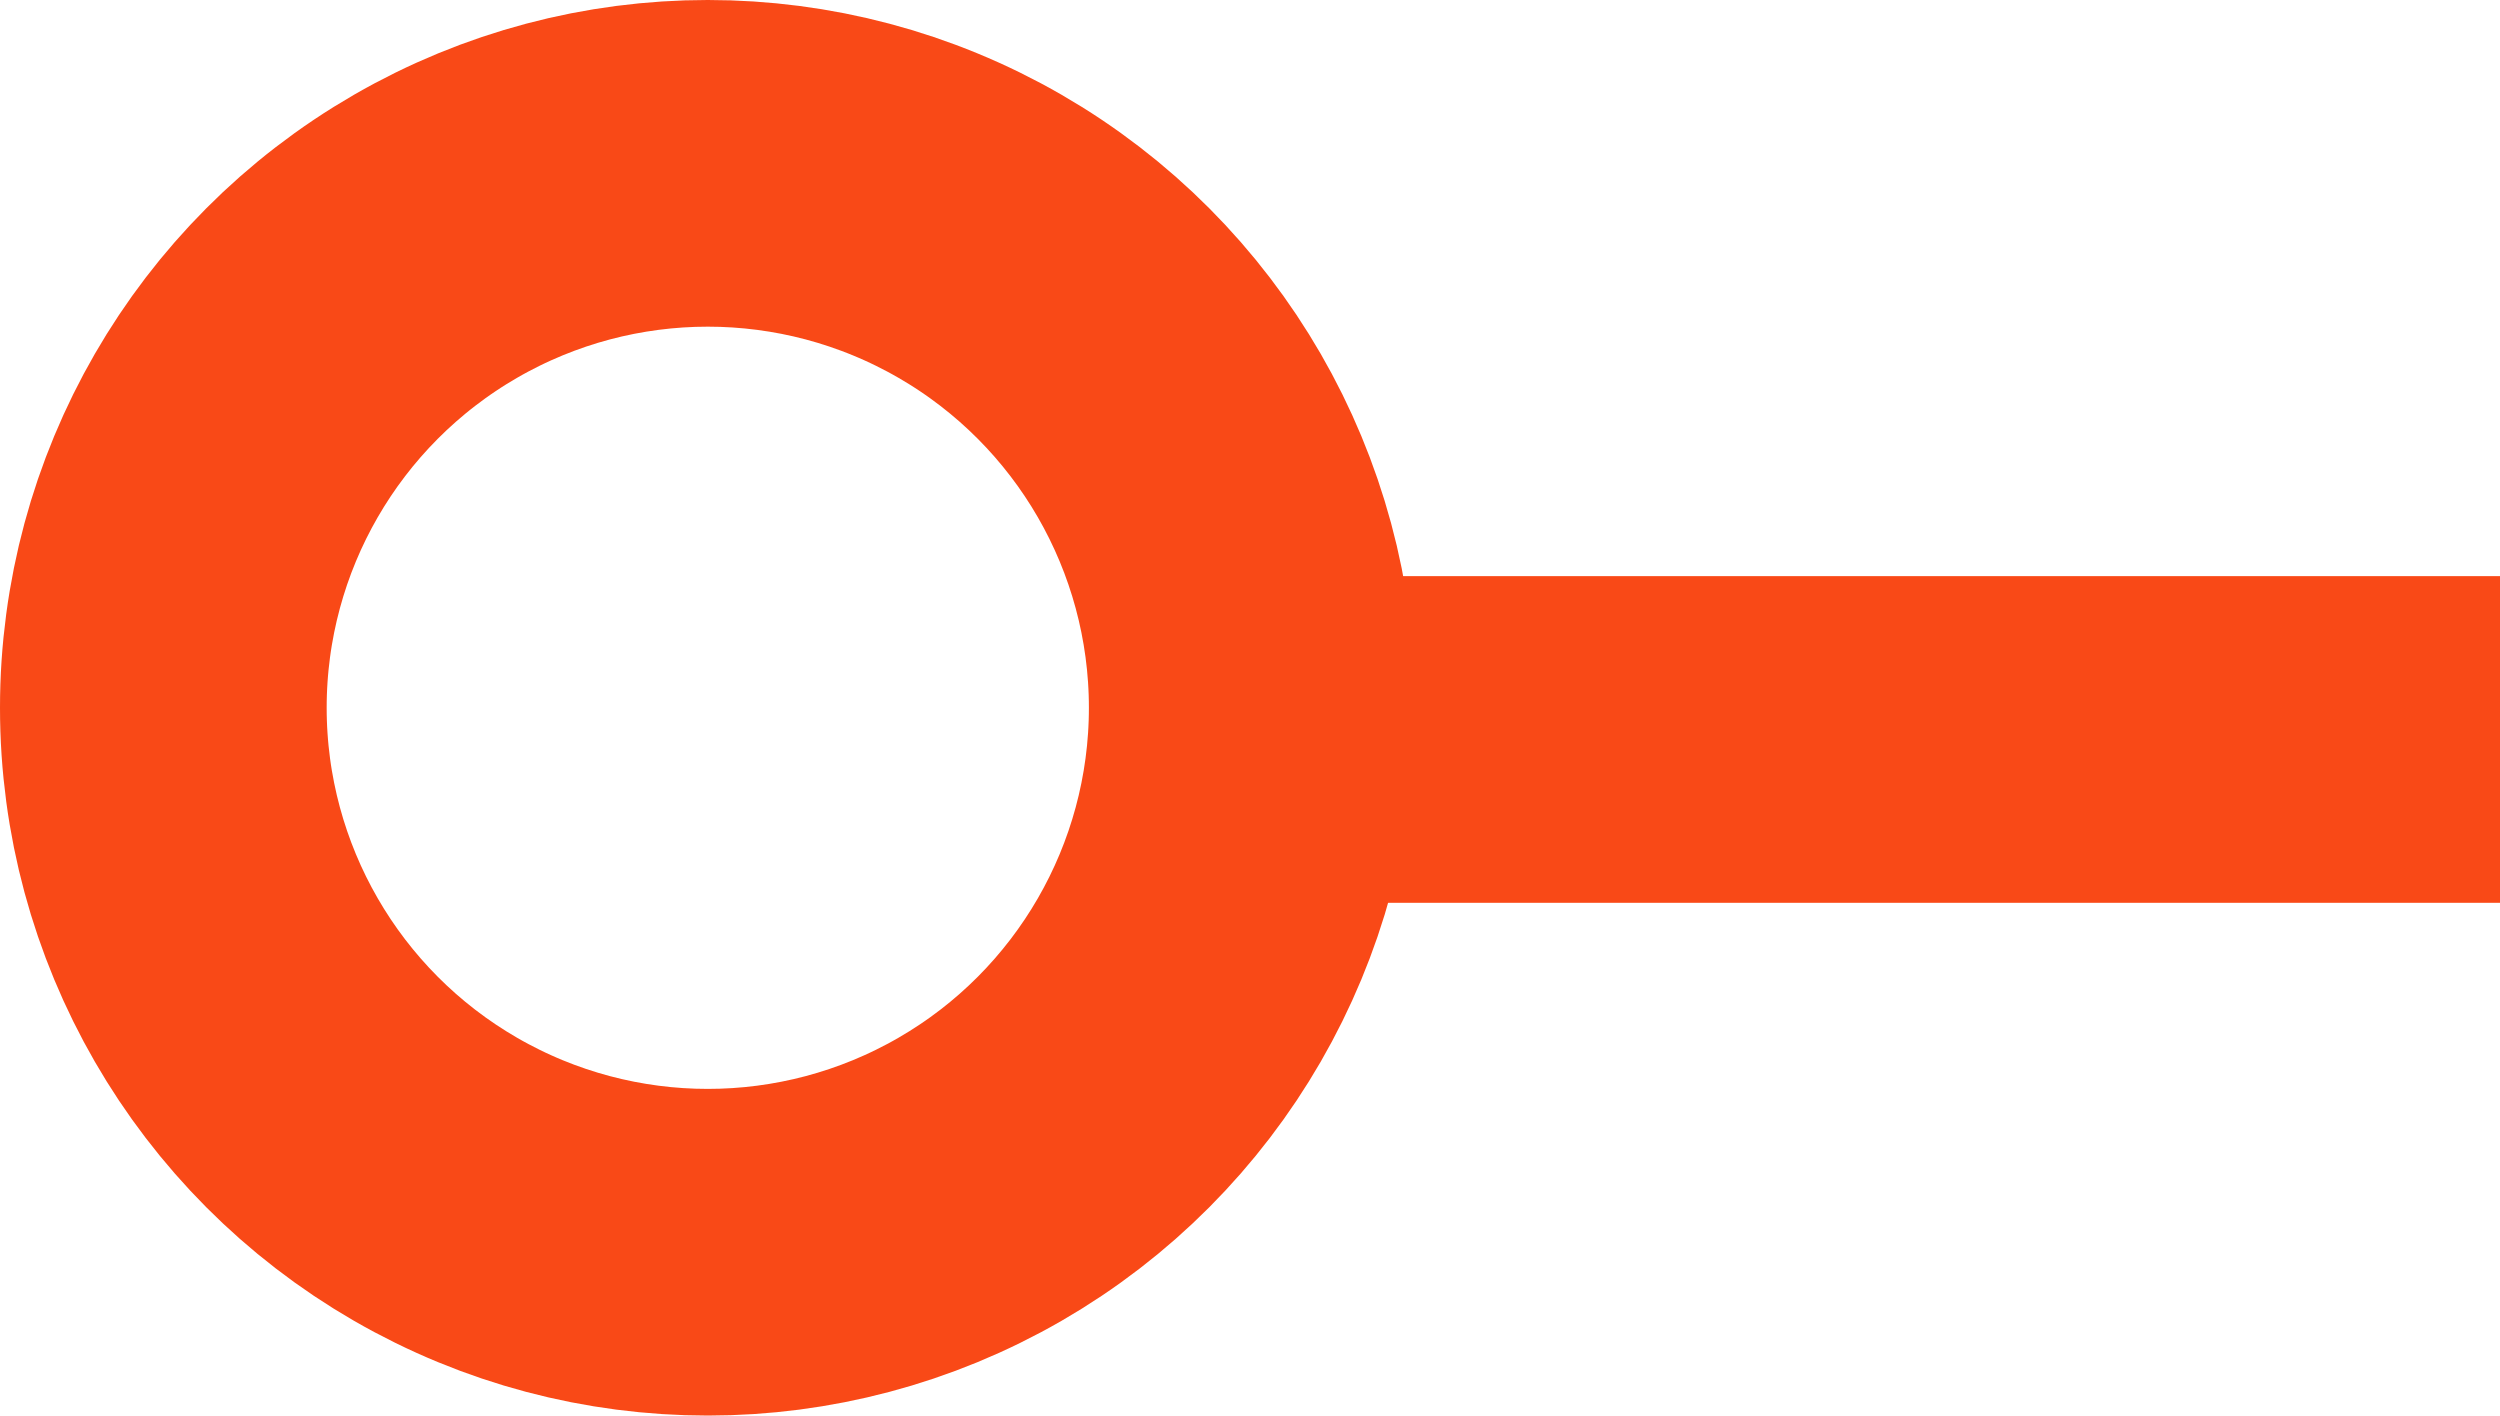
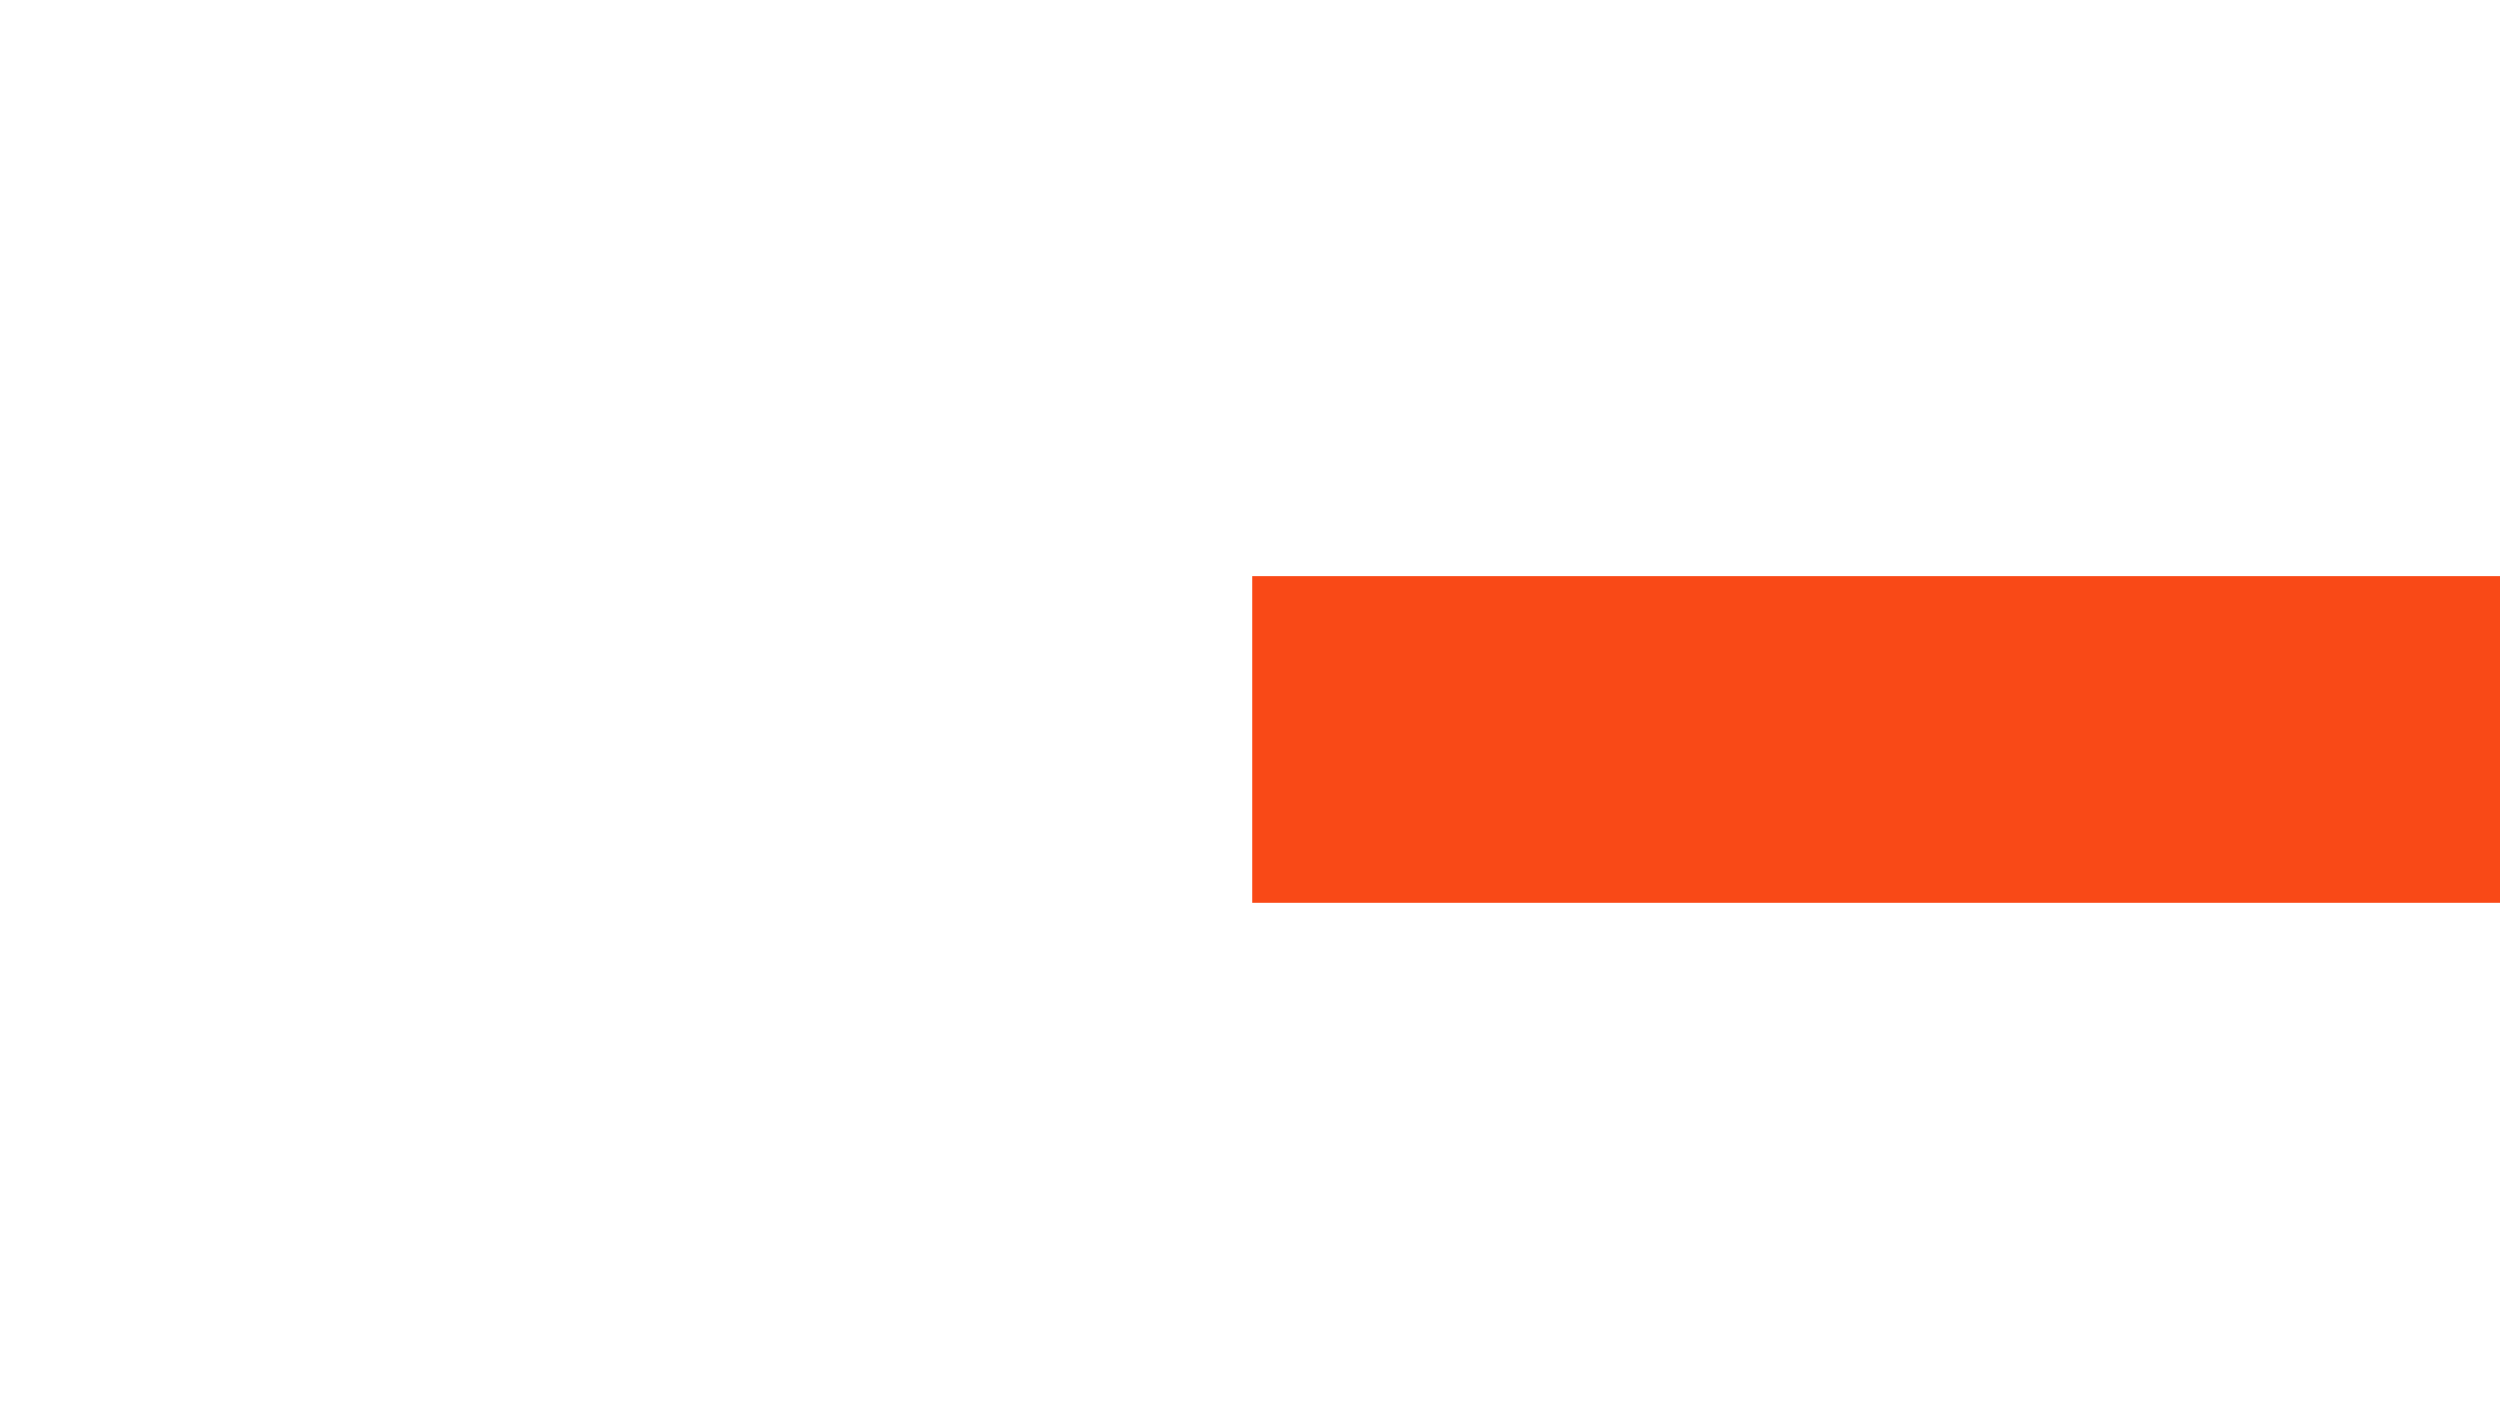
<svg xmlns="http://www.w3.org/2000/svg" width="22.959px" height="13px" viewBox="0 0 22.959 13" version="1.1">
  <title>Search Icon</title>
  <g id="Page-1" stroke="none" stroke-width="1" fill="none" fill-rule="evenodd">
    <g id="Guildhawk---Home-Page-Design---03---20230709" transform="translate(-1167, -18.2)" stroke="#F94917" stroke-width="3">
      <g id="Group-3" transform="translate(1167, 18.2)">
-         <circle id="Oval" cx="6.5" cy="6.5" r="5" />
        <line x1="13" y1="6.791" x2="21.459" y2="6.791" id="Path-4" stroke-linecap="square" />
      </g>
    </g>
  </g>
</svg>